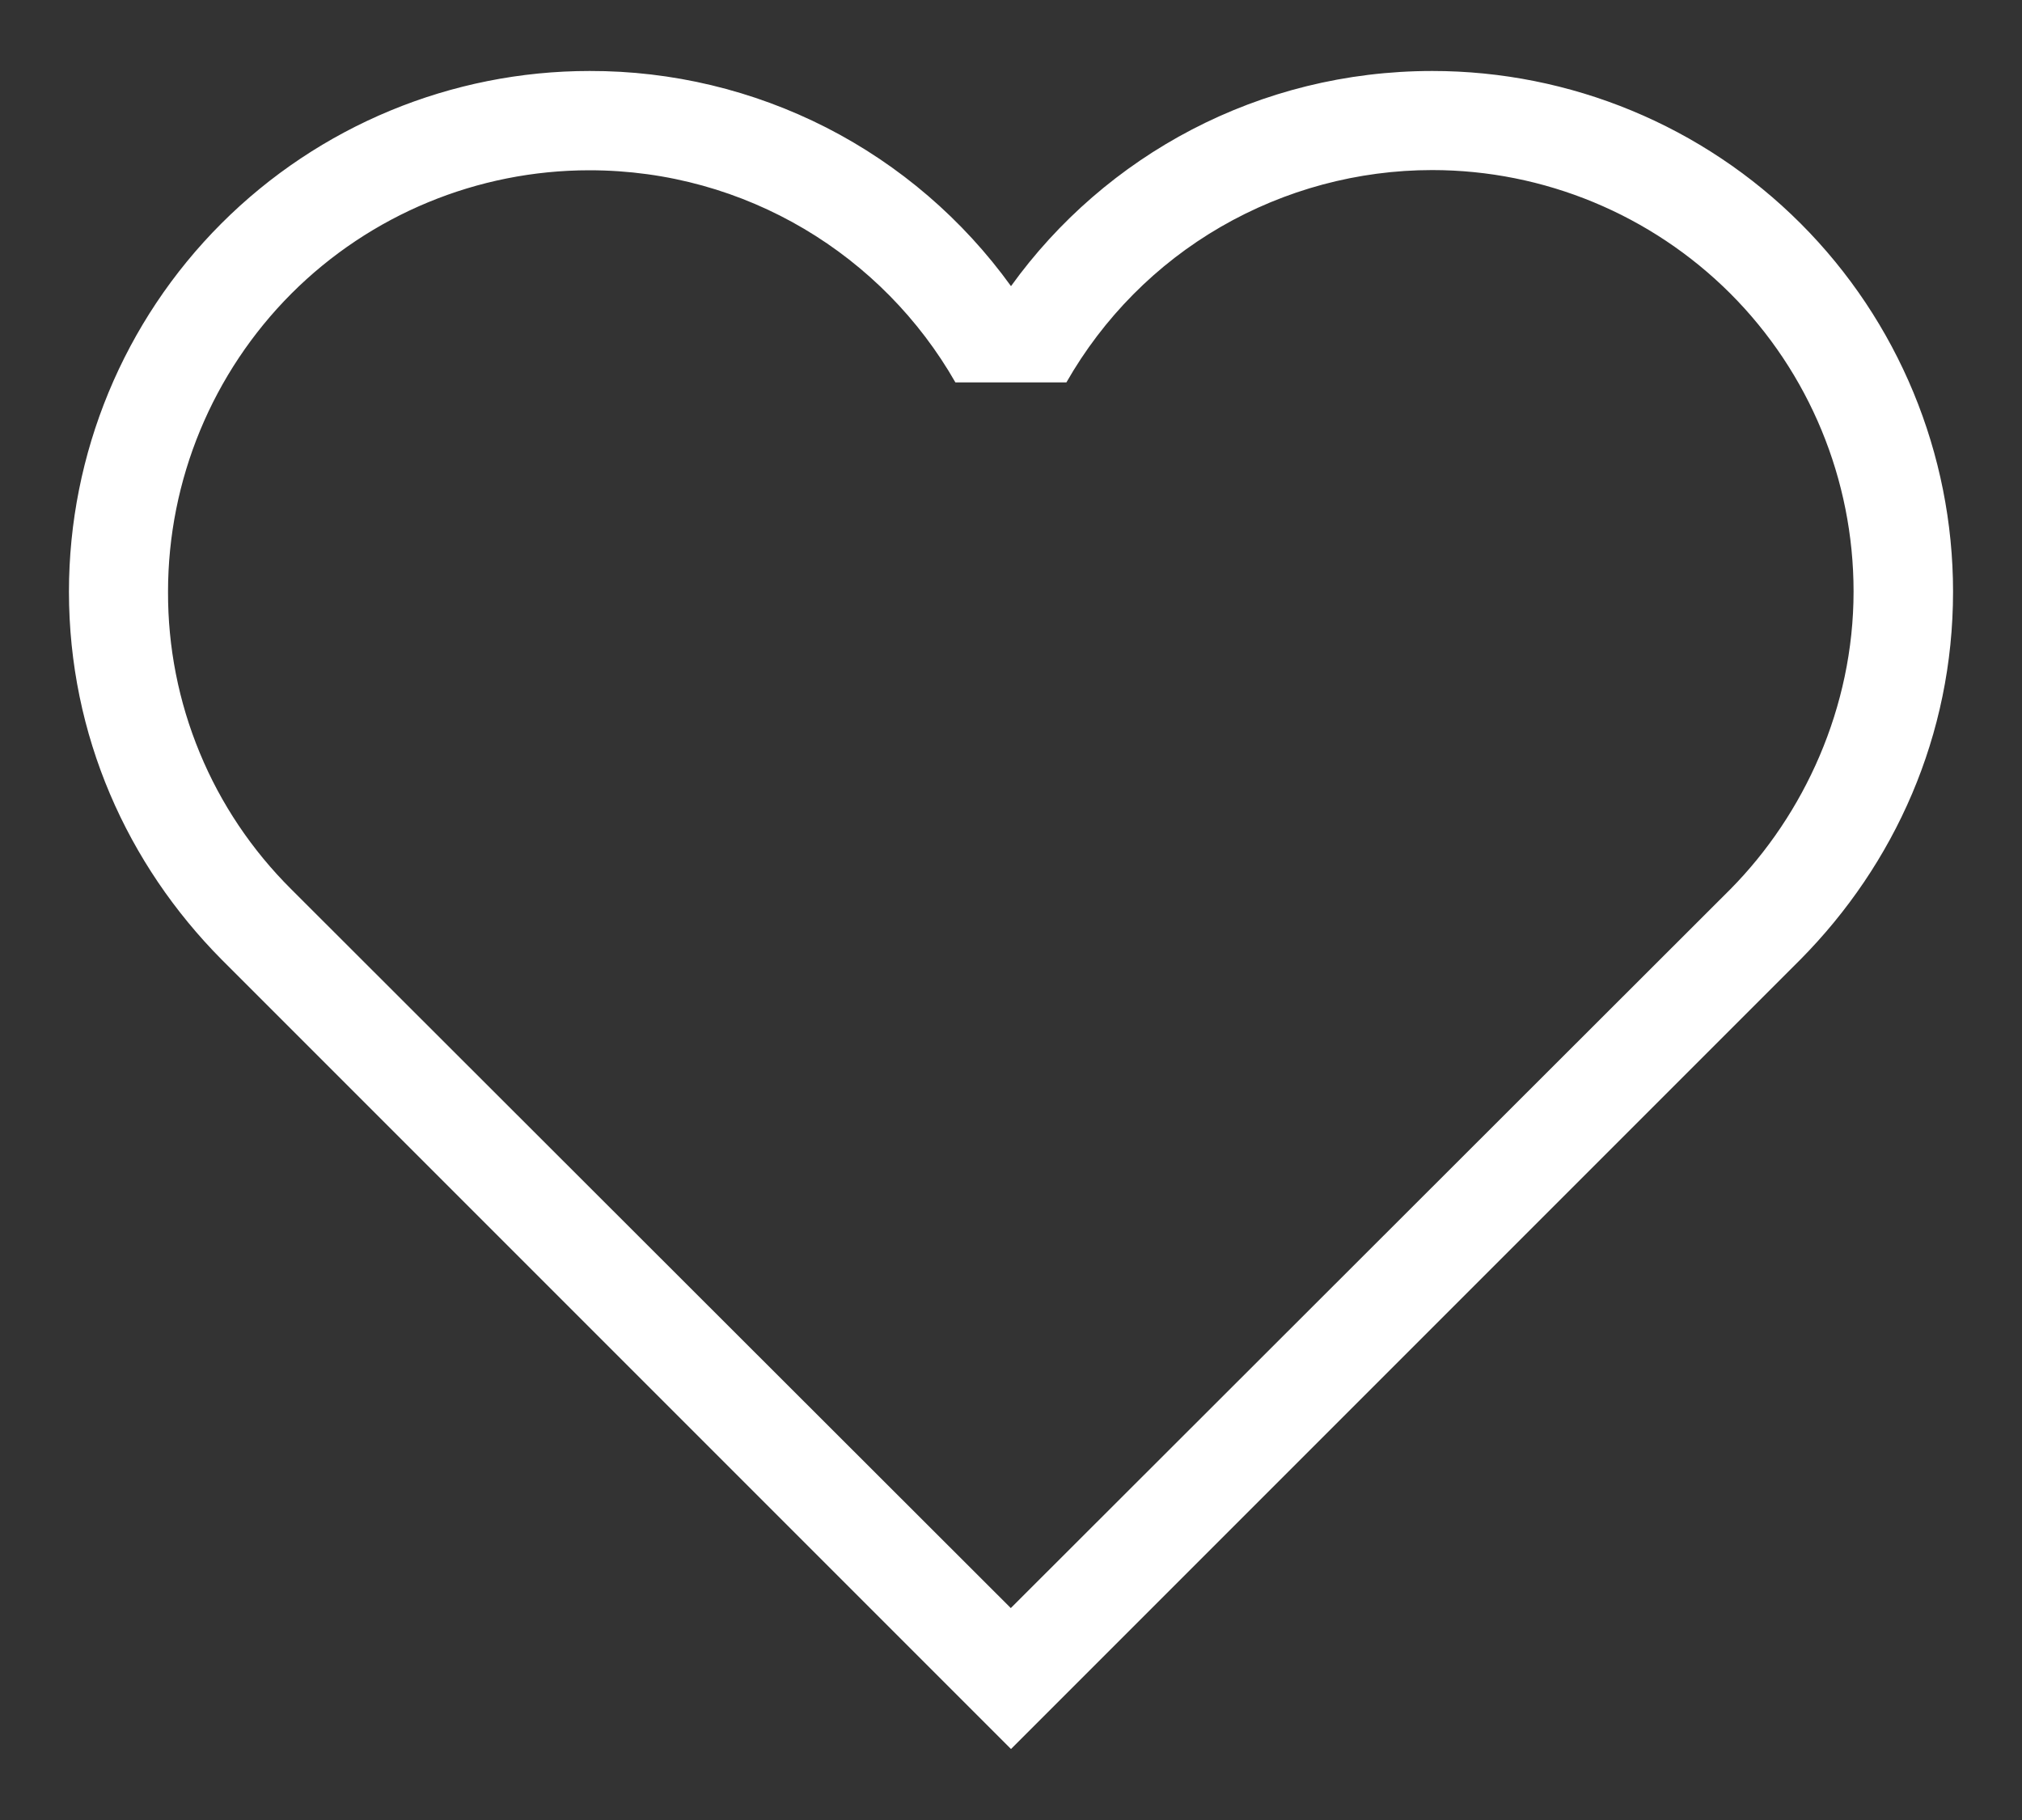
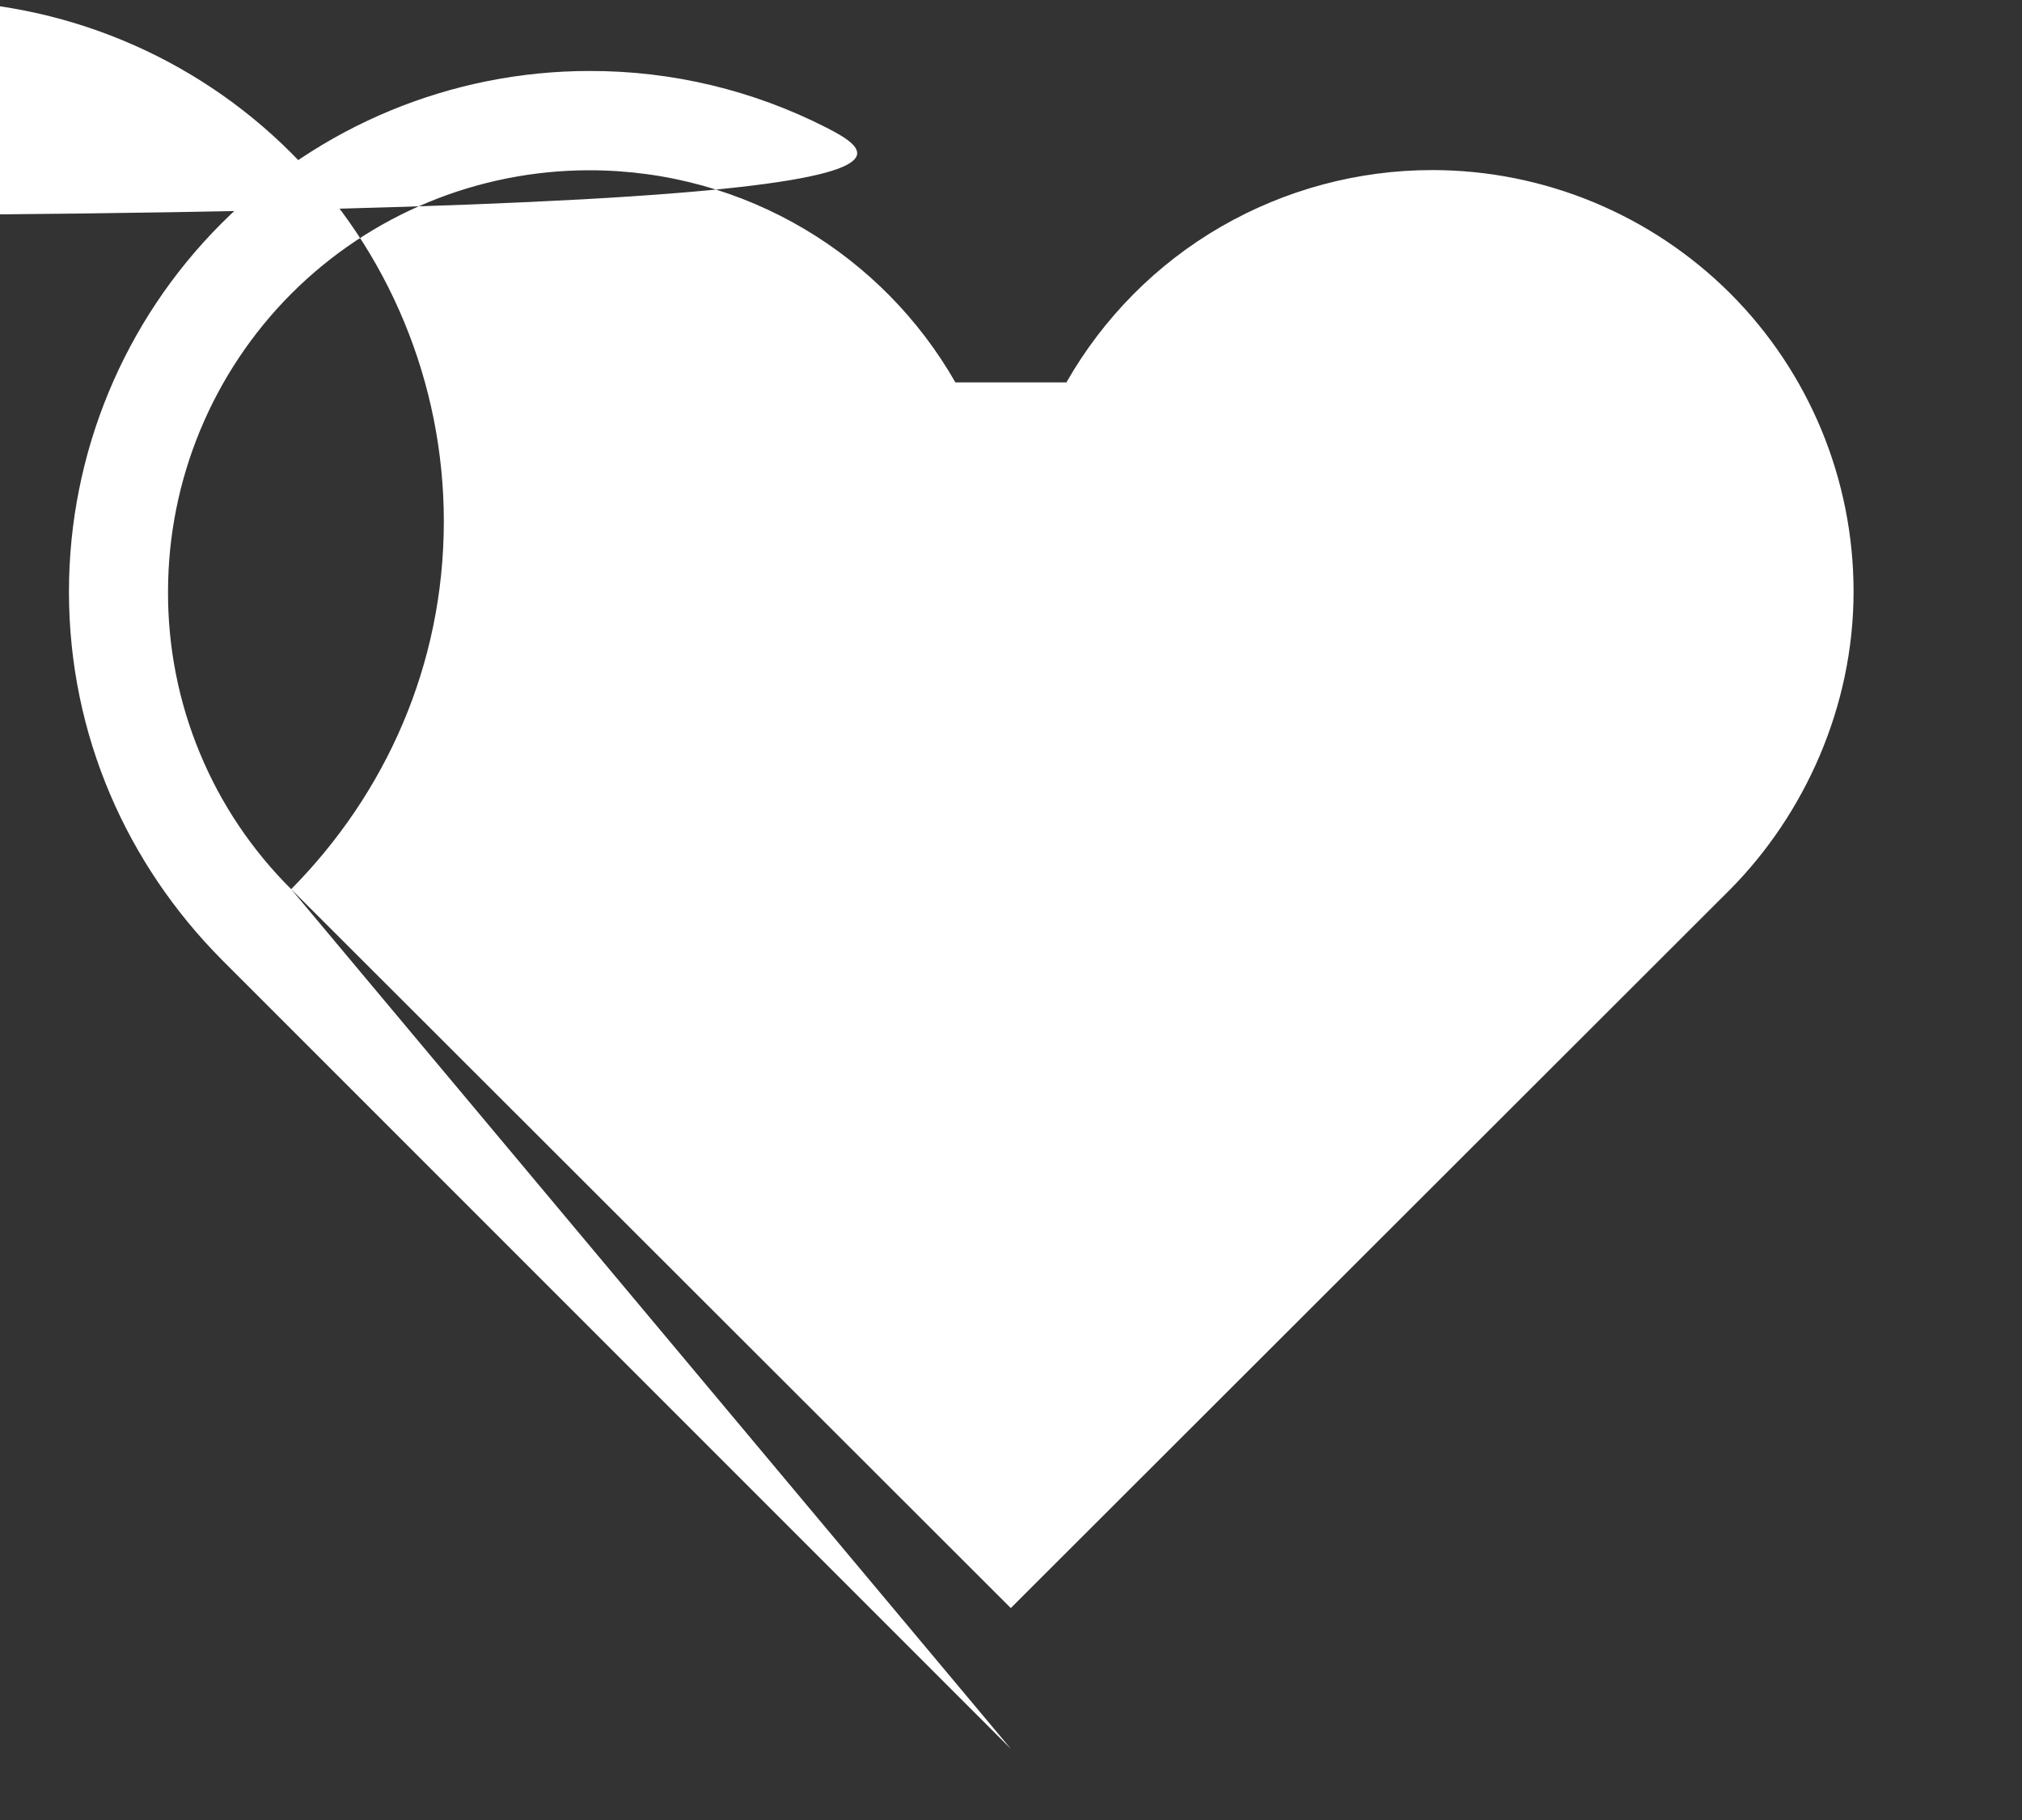
<svg xmlns="http://www.w3.org/2000/svg" width="10" height="9" viewBox="0 0 10 9" fill="none" version="1.1" id="svg1">
  <rect x="0" y="0" width="10" height="9" fill="#333333" stroke="none" />
  <defs id="defs1" />
-   <path d="M 1.44,4.397 C 1.246,4.204 1.092,3.975 0.988,3.723 0.883,3.47 0.83,3.199 0.831,2.926 c 0,-0.553 0.22,-1.083 0.61,-1.474 0.391,-0.391 0.921,-0.61 1.474,-0.61 0.775,0 1.452,0.422 1.81,1.049 h 0.549 c 0.182,-0.319 0.445,-0.585 0.763,-0.769 0.318,-0.184 0.679,-0.281 1.046,-0.281 0.553,0 1.083,0.22 1.474,0.61 0.391,0.391 0.61,0.921 0.61,1.474 0,0.574 -0.245,1.103 -0.608,1.471 l -3.56,3.556 z m 7.464,0.348 c 0.466,-0.471 0.755,-1.108 0.755,-1.819 0,-0.683 -0.271,-1.338 -0.754,-1.821 -0.483,-0.483 -1.138,-0.754 -1.821,-0.754 -0.858,0 -1.618,0.417 -2.084,1.064 C 4.762,1.085 4.449,0.816 4.087,0.631 3.724,0.446 3.323,0.35 2.916,0.351 c -0.683,0 -1.338,0.271 -1.821,0.754 -0.483,0.483 -0.754,1.138 -0.754,1.821 0,0.711 0.289,1.349 0.755,1.819 l 3.904,3.904 z" fill="white" id="path1" style="fill:#ffffff;fill-opacity:1" />
+   <path d="M 1.44,4.397 C 1.246,4.204 1.092,3.975 0.988,3.723 0.883,3.47 0.83,3.199 0.831,2.926 c 0,-0.553 0.22,-1.083 0.61,-1.474 0.391,-0.391 0.921,-0.61 1.474,-0.61 0.775,0 1.452,0.422 1.81,1.049 h 0.549 c 0.182,-0.319 0.445,-0.585 0.763,-0.769 0.318,-0.184 0.679,-0.281 1.046,-0.281 0.553,0 1.083,0.22 1.474,0.61 0.391,0.391 0.61,0.921 0.61,1.474 0,0.574 -0.245,1.103 -0.608,1.471 l -3.56,3.556 z c 0.466,-0.471 0.755,-1.108 0.755,-1.819 0,-0.683 -0.271,-1.338 -0.754,-1.821 -0.483,-0.483 -1.138,-0.754 -1.821,-0.754 -0.858,0 -1.618,0.417 -2.084,1.064 C 4.762,1.085 4.449,0.816 4.087,0.631 3.724,0.446 3.323,0.35 2.916,0.351 c -0.683,0 -1.338,0.271 -1.821,0.754 -0.483,0.483 -0.754,1.138 -0.754,1.821 0,0.711 0.289,1.349 0.755,1.819 l 3.904,3.904 z" fill="white" id="path1" style="fill:#ffffff;fill-opacity:1" />
</svg>